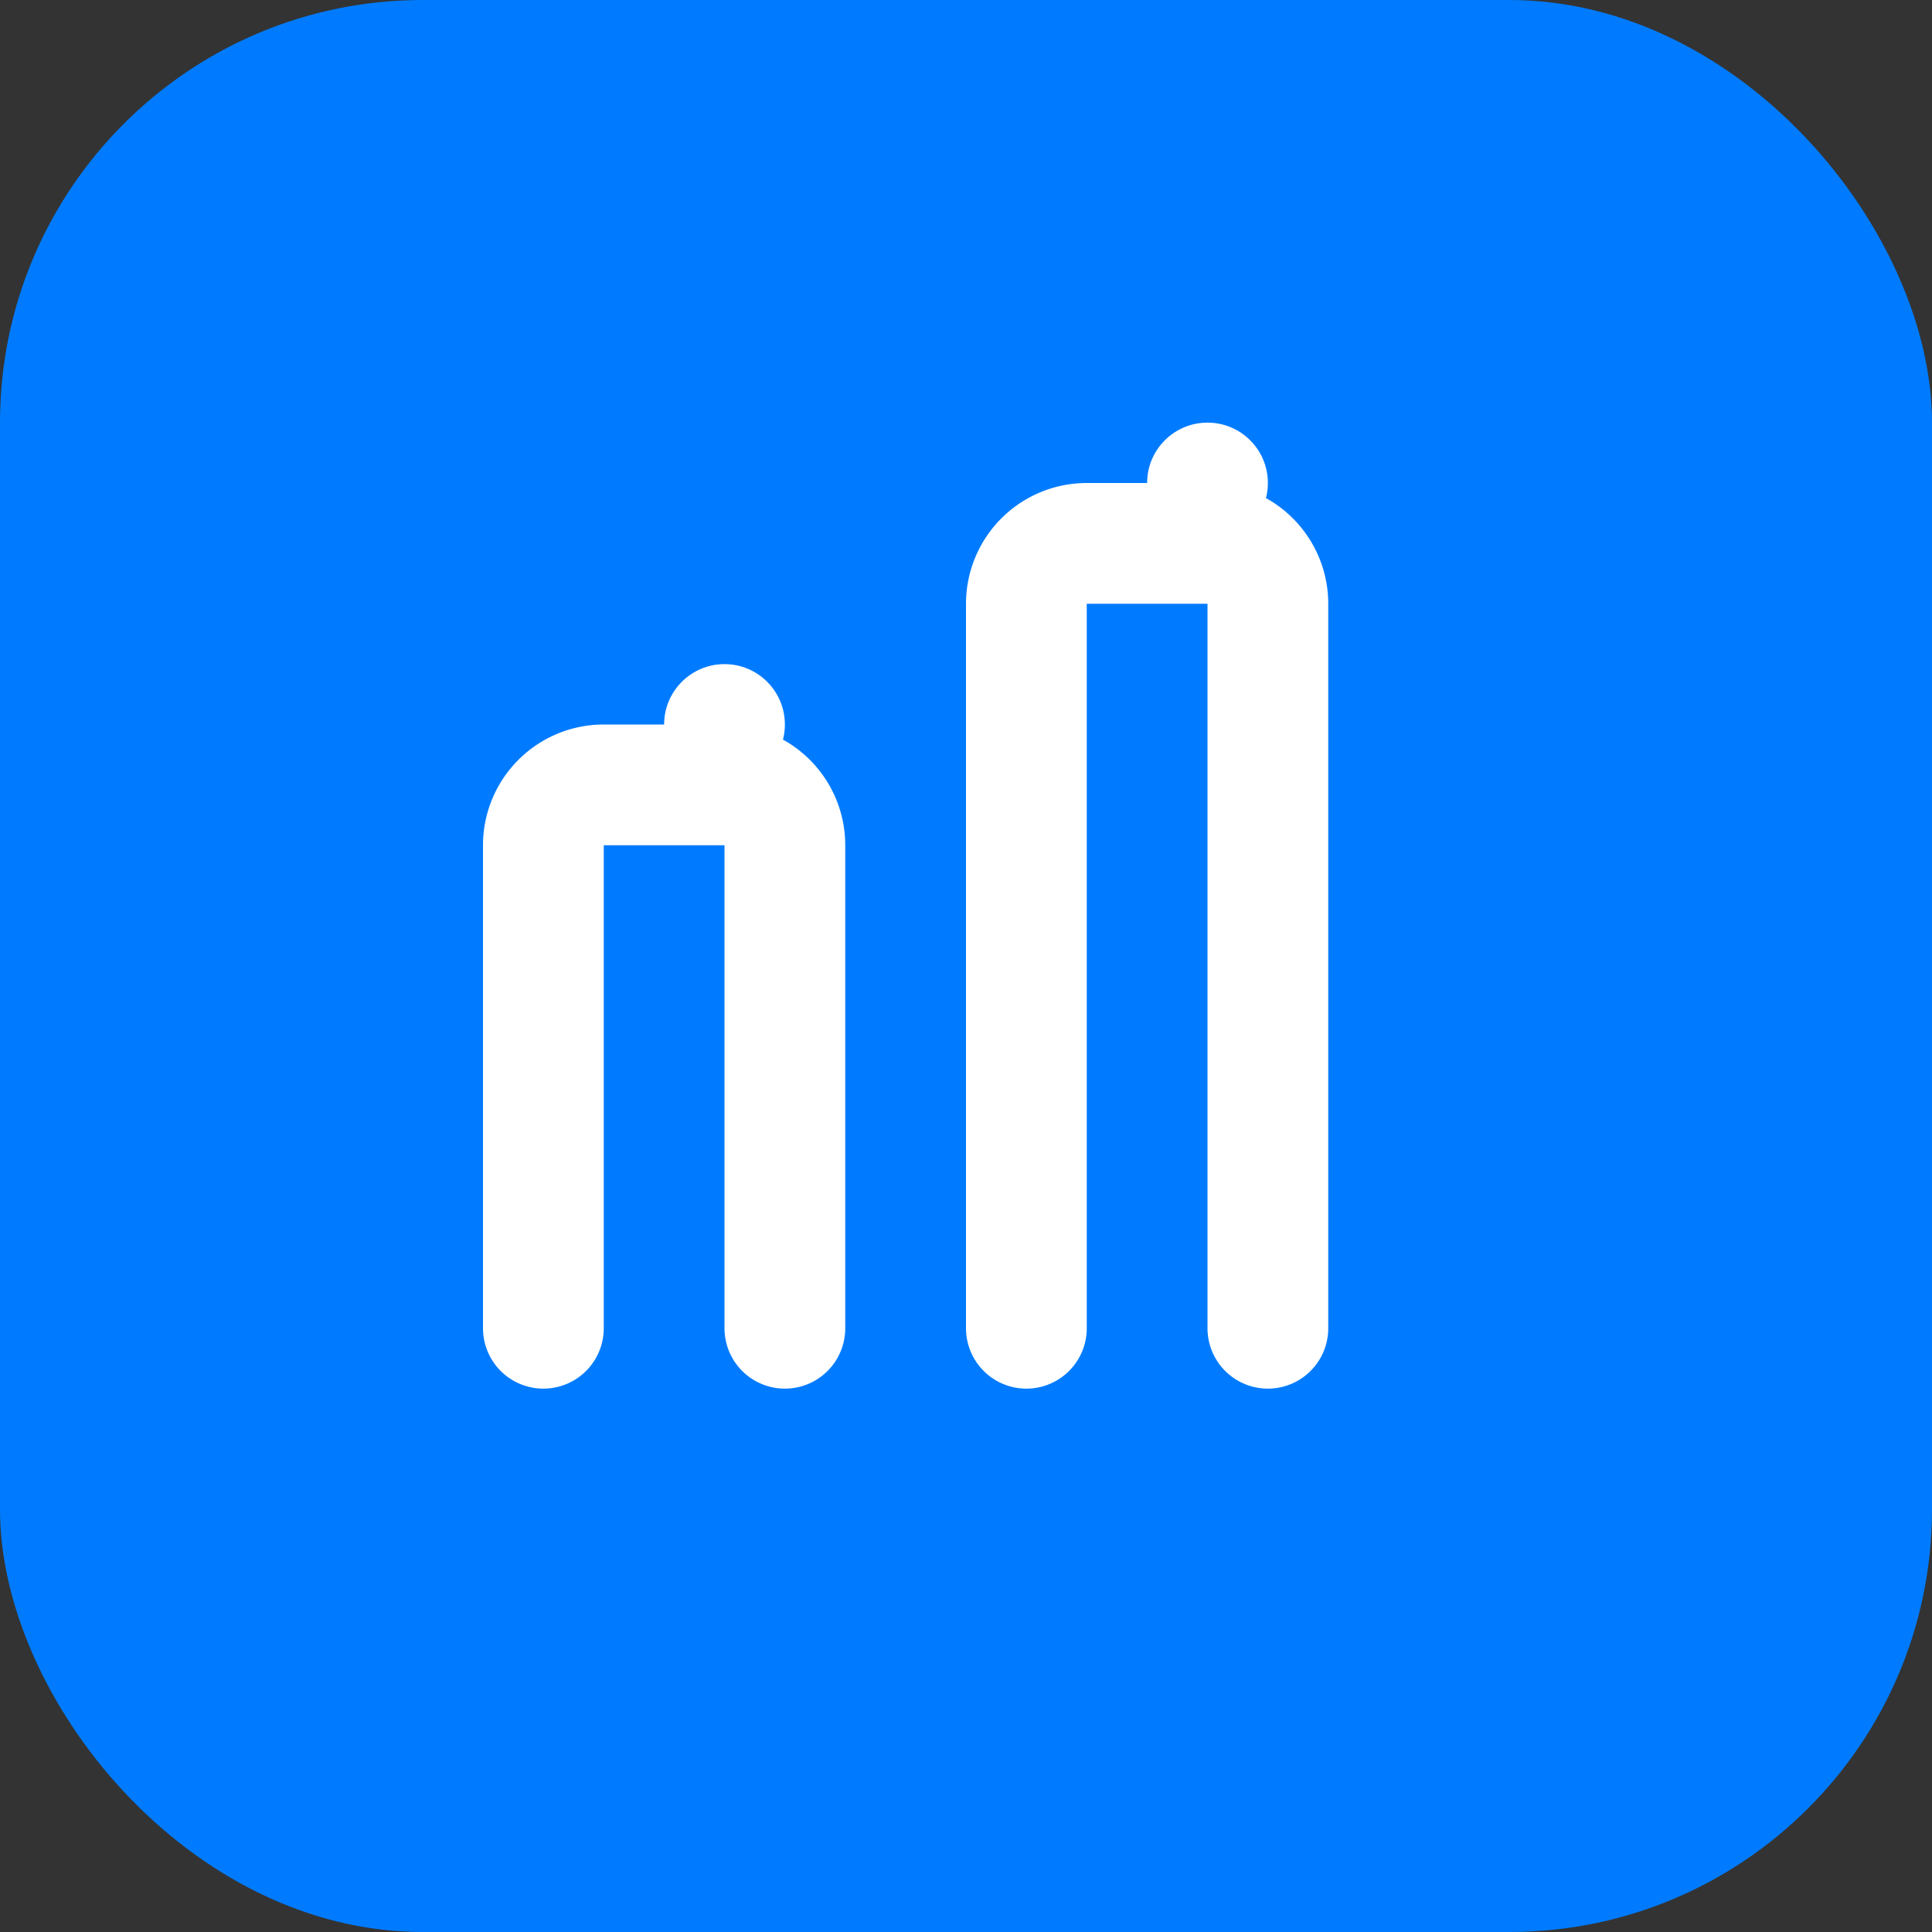
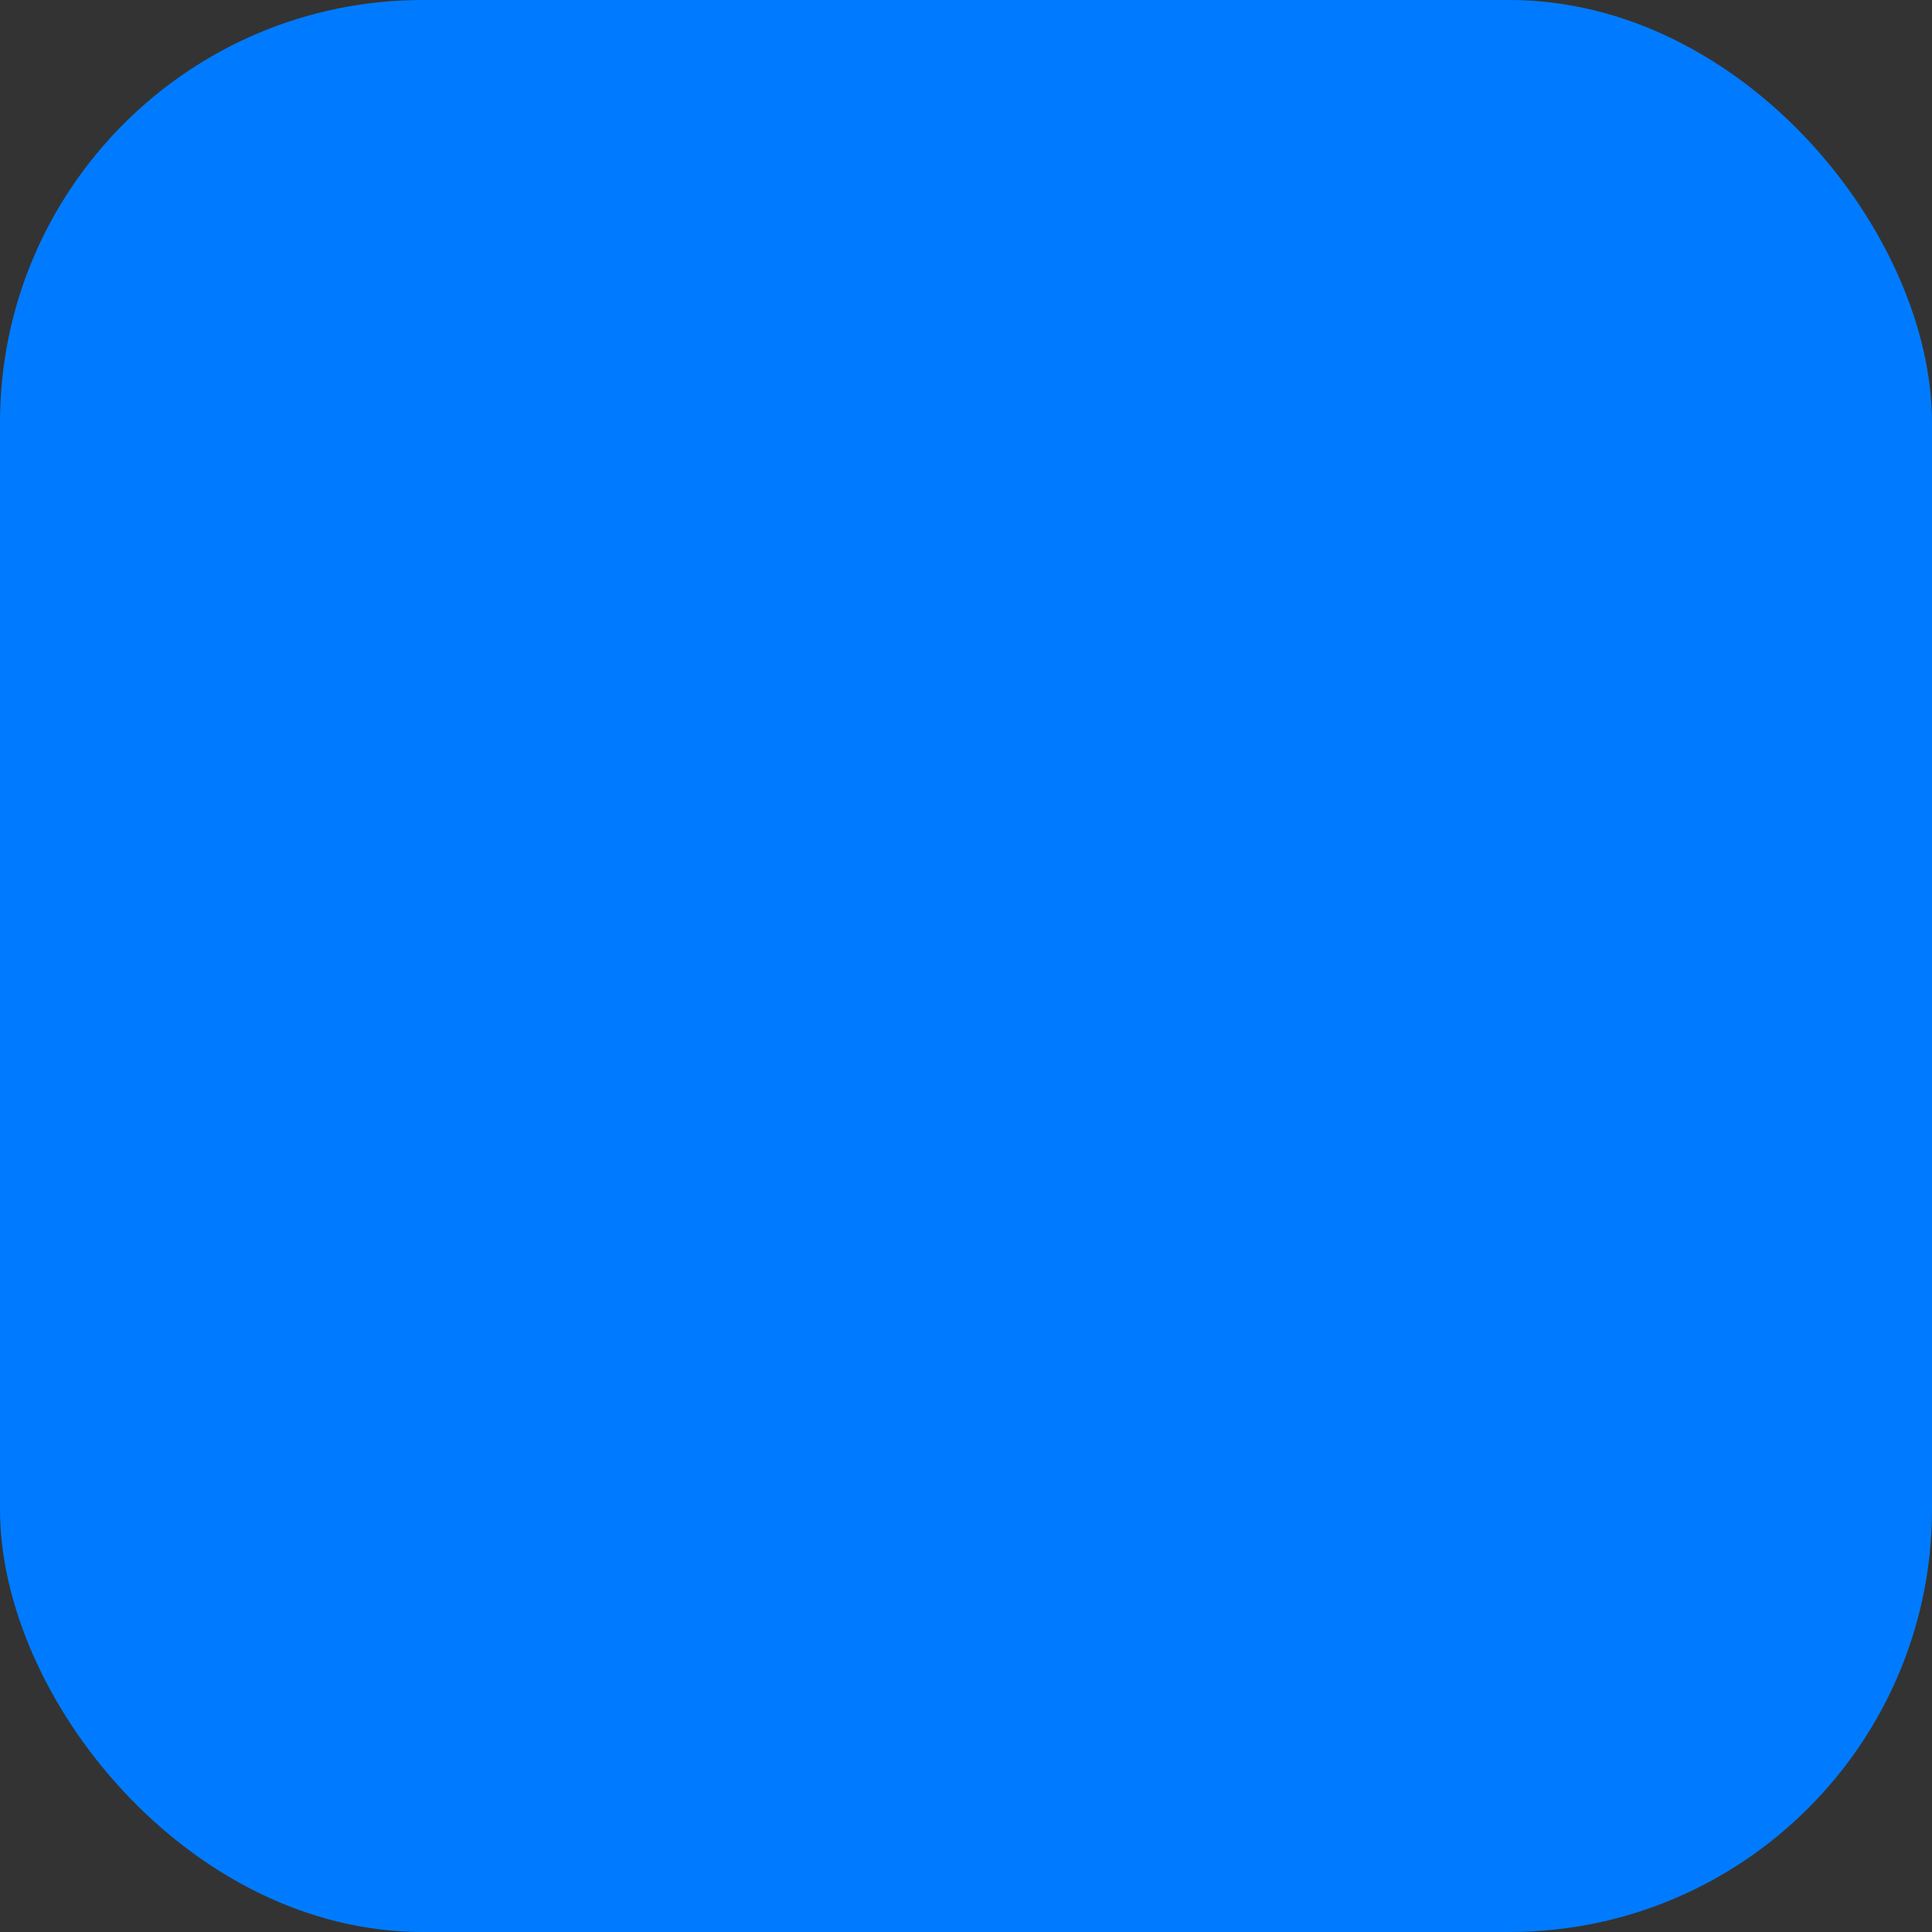
<svg xmlns="http://www.w3.org/2000/svg" viewBox="0 0 64 64">
  <rect x="0" y="0" width="64" height="64" fill="#333333" stroke="none" />
  <rect width="64" height="64" rx="14" fill="#007bff" />
  <g>
-     <path d="M18 44V28a2 2 0 0 1 2-2h4a2 2 0 0 1 2 2v16" fill="none" stroke="#fff" stroke-width="4" stroke-linecap="round" />
-     <path d="M34 44V20a2 2 0 0 1 2-2h4a2 2 0 0 1 2 2v24" fill="none" stroke="#fff" stroke-width="4" stroke-linecap="round" />
-     <circle cx="24" cy="24" r="2" fill="#fff" />
-     <circle cx="40" cy="16" r="2" fill="#fff" />
-   </g>
+     </g>
</svg>